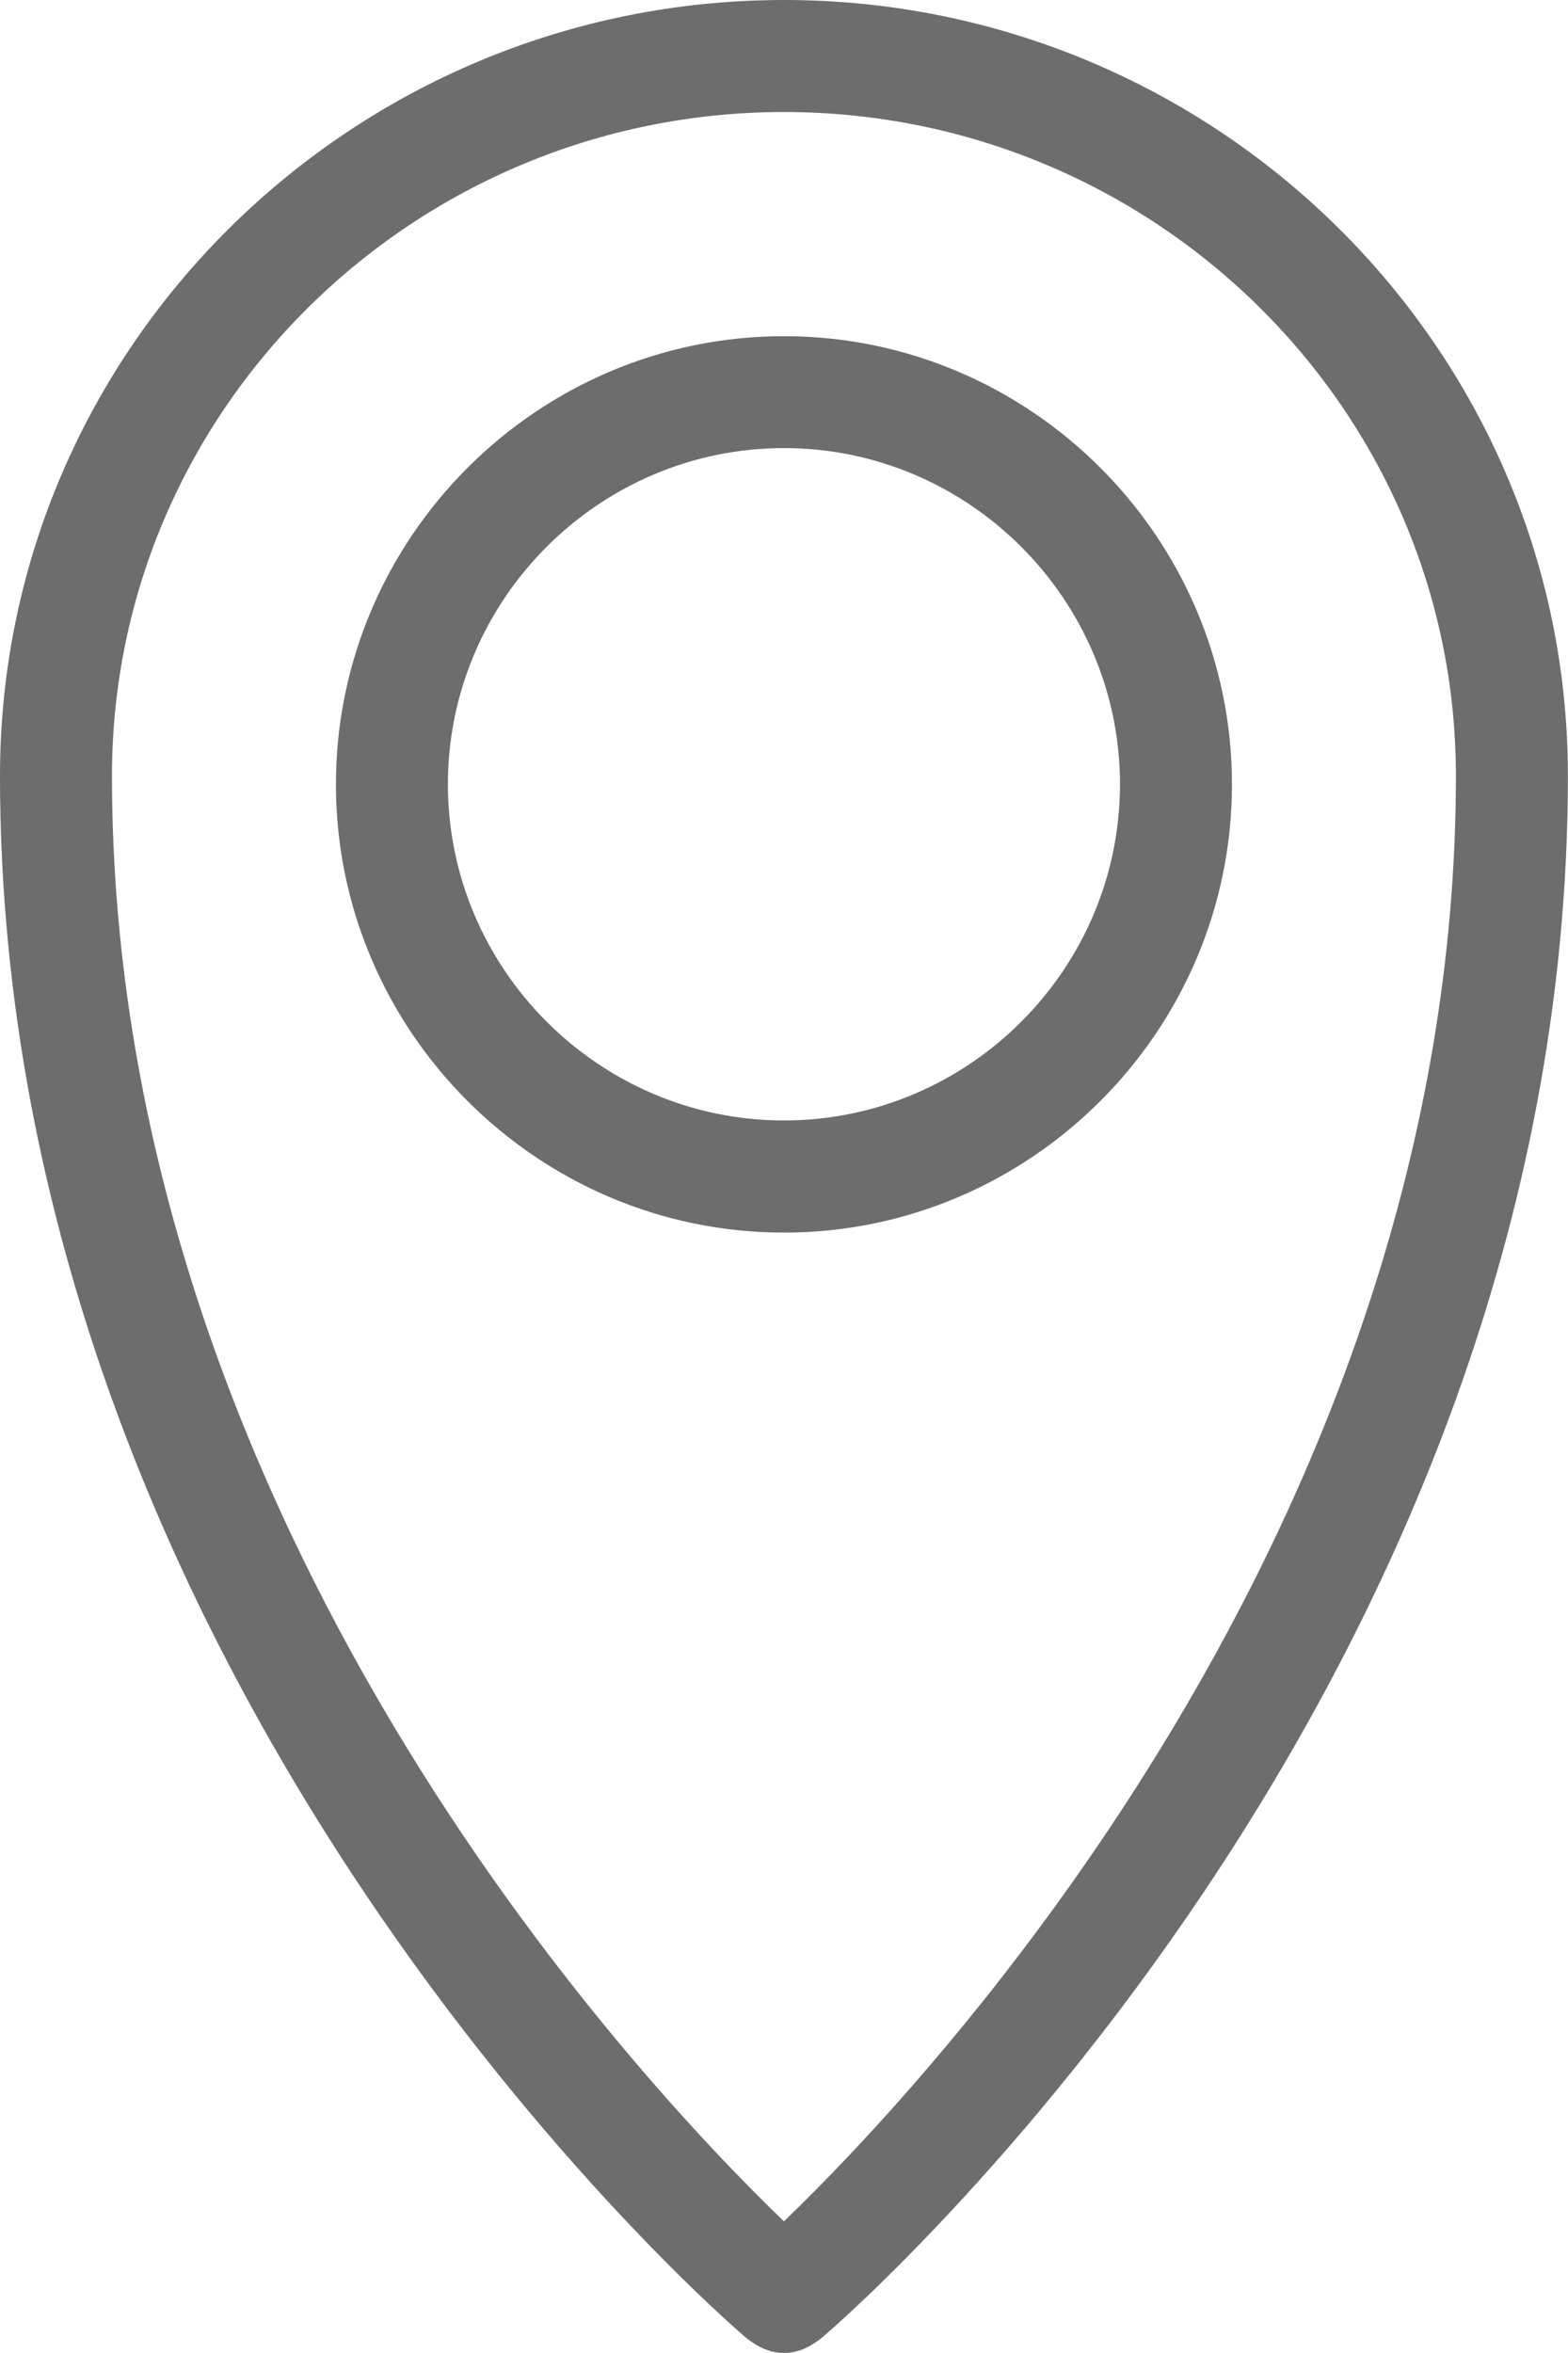
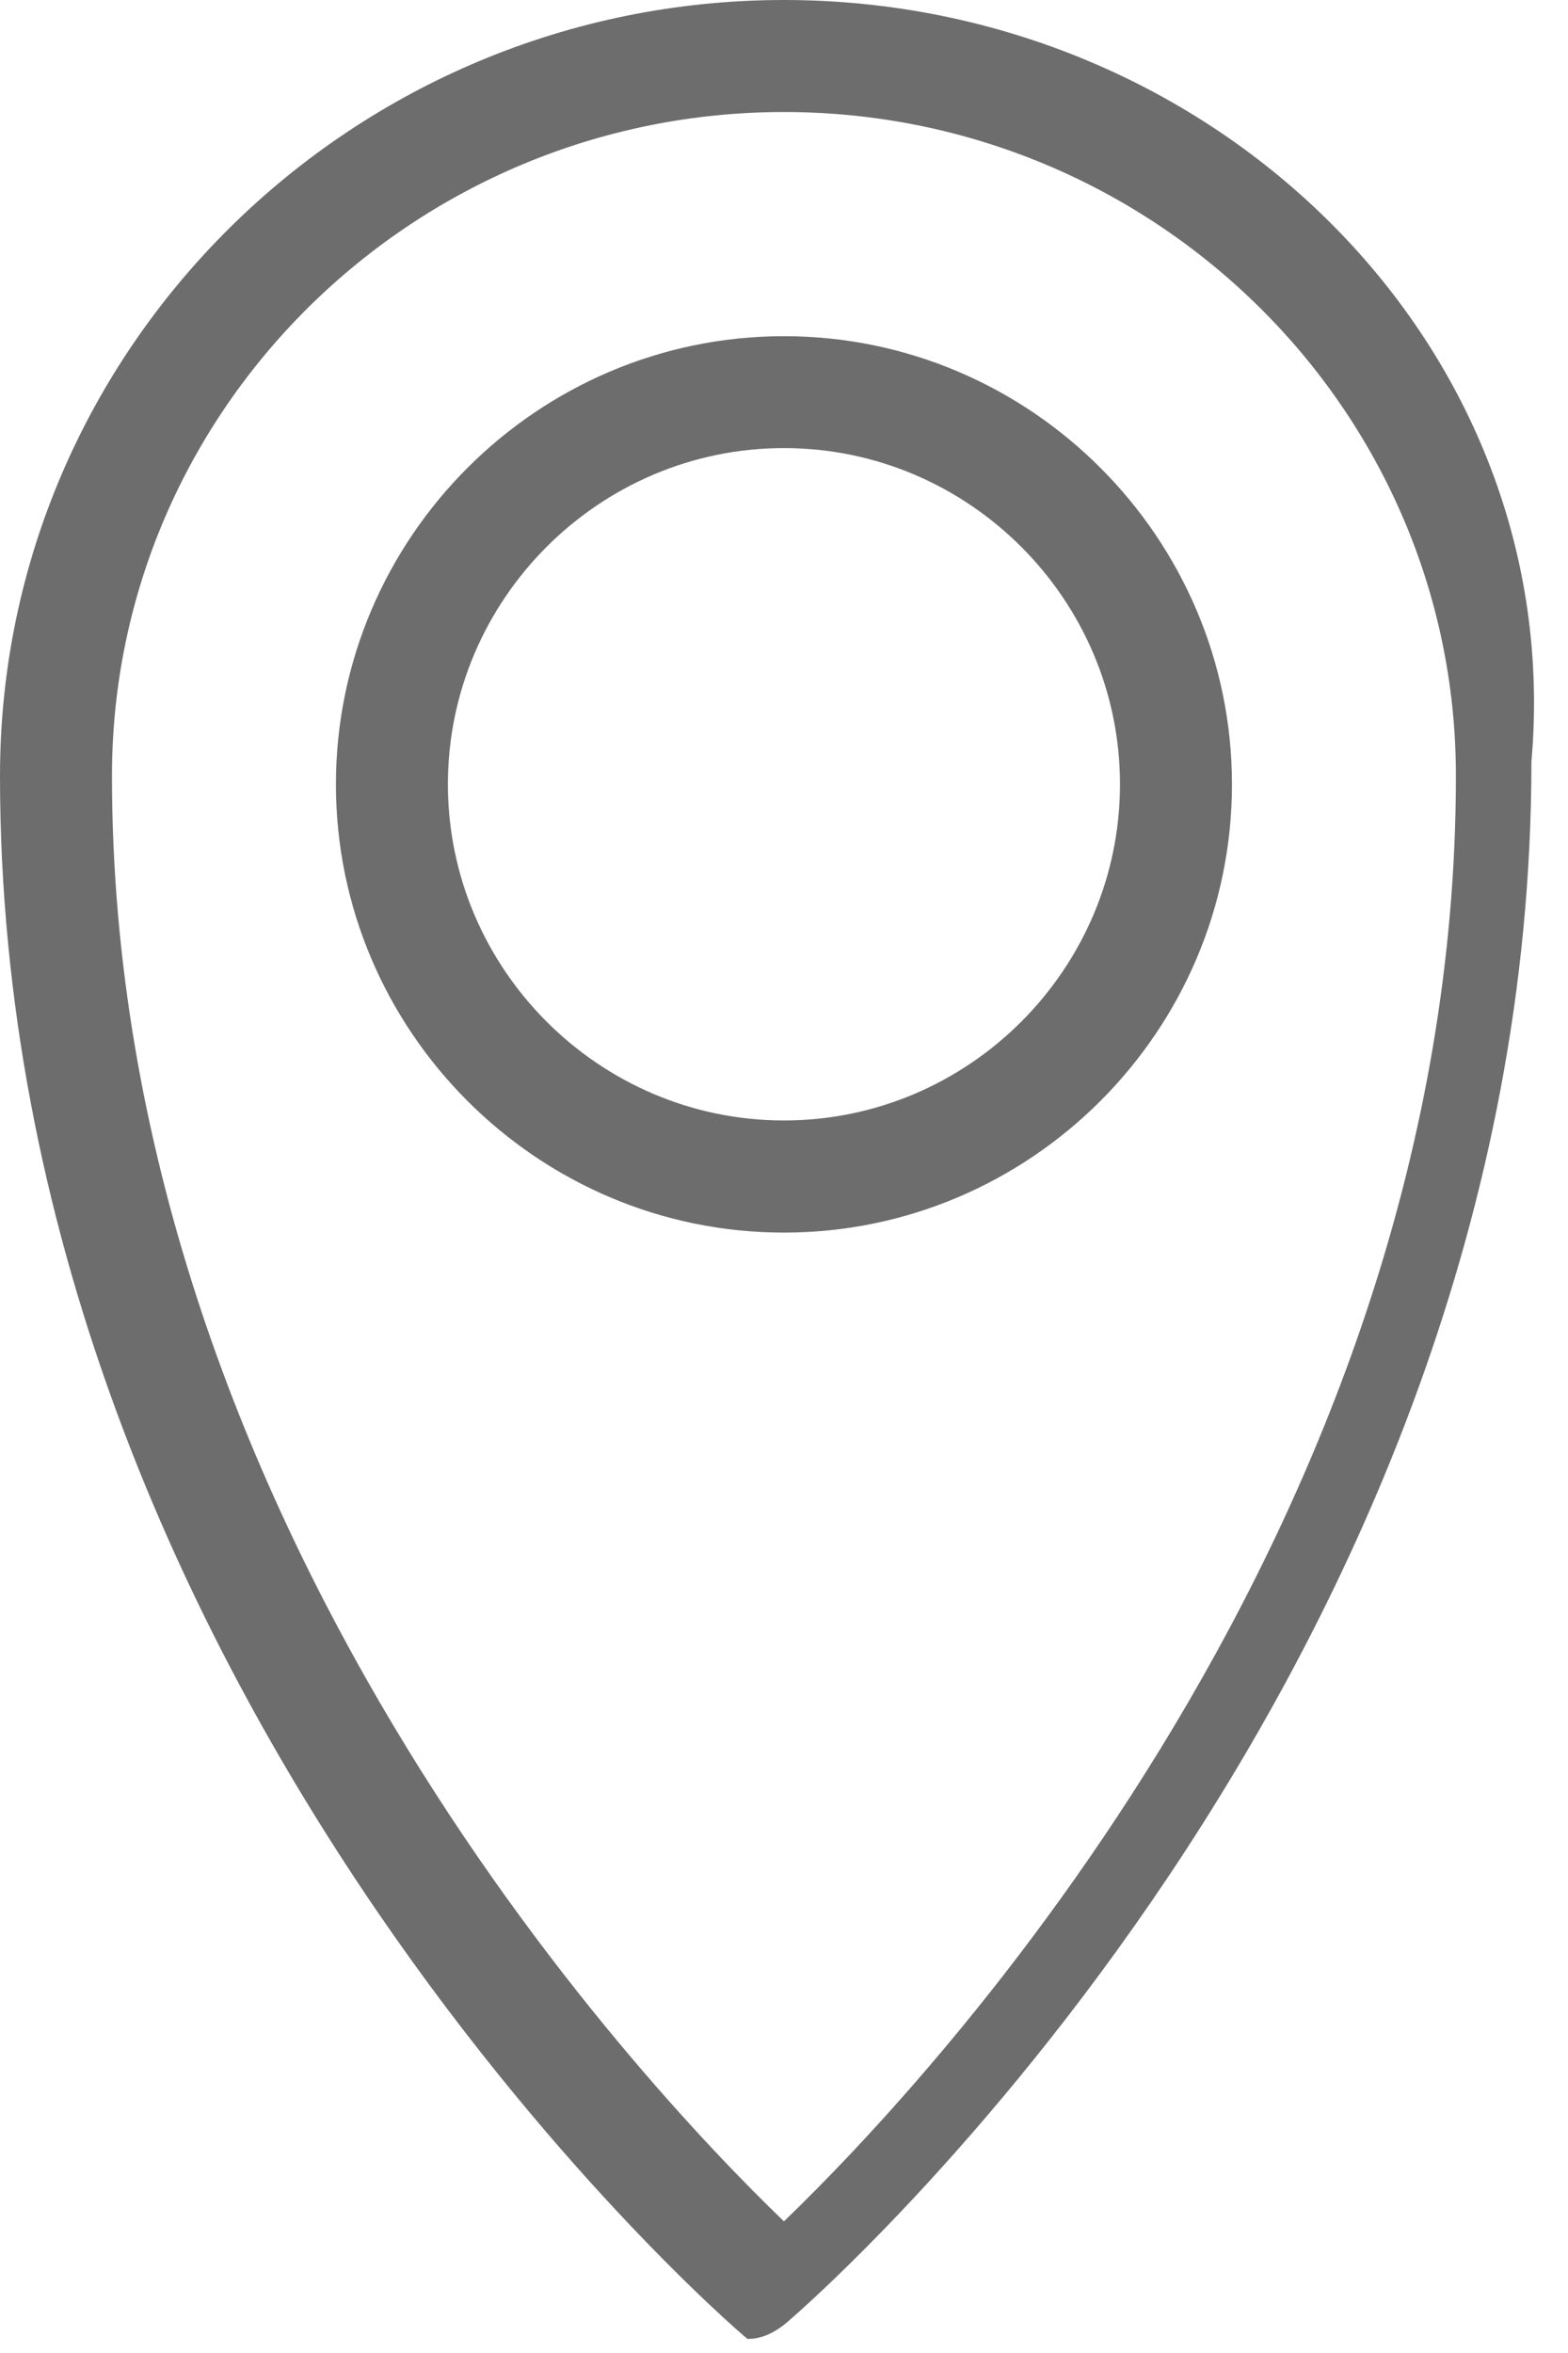
<svg xmlns="http://www.w3.org/2000/svg" version="1.1" id="Layer_1" x="0px" y="0px" viewBox="0 0 13.541 20.311" enable-background="new 0 0 13.541 20.311" xml:space="preserve">
  <g>
-     <path fill="#6D6D6D" d="M6.77,9.672c-1.595,0-2.902-1.306-2.902-2.902s1.306-2.902,2.902-2.902   s2.902,1.306,2.902,2.902S8.366,9.672,6.77,9.672z M6.77,2.902c-2.128,0-3.869,1.74-3.869,3.869   s1.74,3.869,3.869,3.869s3.869-1.74,3.869-3.869S8.899,2.902,6.77,2.902z M6.77,19.175   c-1.257-1.209-5.803-6.045-5.803-12.477c0-3.168,2.612-5.731,5.803-5.731s5.803,2.563,5.803,5.73   C12.573,13.13,8.027,17.966,6.77,19.175z M6.77,0C3.046,0,0,2.999,0,6.697c0,7.859,6.19,13.275,6.455,13.493   c0.097,0.073,0.194,0.121,0.315,0.121c0.121,0,0.218-0.048,0.315-0.121c0.266-0.218,6.455-5.635,6.455-13.493   C13.541,2.999,10.494,0,6.77,0z" />
+     <path fill="#6D6D6D" d="M6.77,9.672c-1.595,0-2.902-1.306-2.902-2.902s1.306-2.902,2.902-2.902   s2.902,1.306,2.902,2.902S8.366,9.672,6.77,9.672z M6.77,2.902c-2.128,0-3.869,1.74-3.869,3.869   s1.74,3.869,3.869,3.869s3.869-1.74,3.869-3.869S8.899,2.902,6.77,2.902z M6.77,19.175   c-1.257-1.209-5.803-6.045-5.803-12.477c0-3.168,2.612-5.731,5.803-5.731s5.803,2.563,5.803,5.73   C12.573,13.13,8.027,17.966,6.77,19.175z M6.77,0C3.046,0,0,2.999,0,6.697c0,7.859,6.19,13.275,6.455,13.493   c0.121,0,0.218-0.048,0.315-0.121c0.266-0.218,6.455-5.635,6.455-13.493   C13.541,2.999,10.494,0,6.77,0z" />
  </g>
</svg>